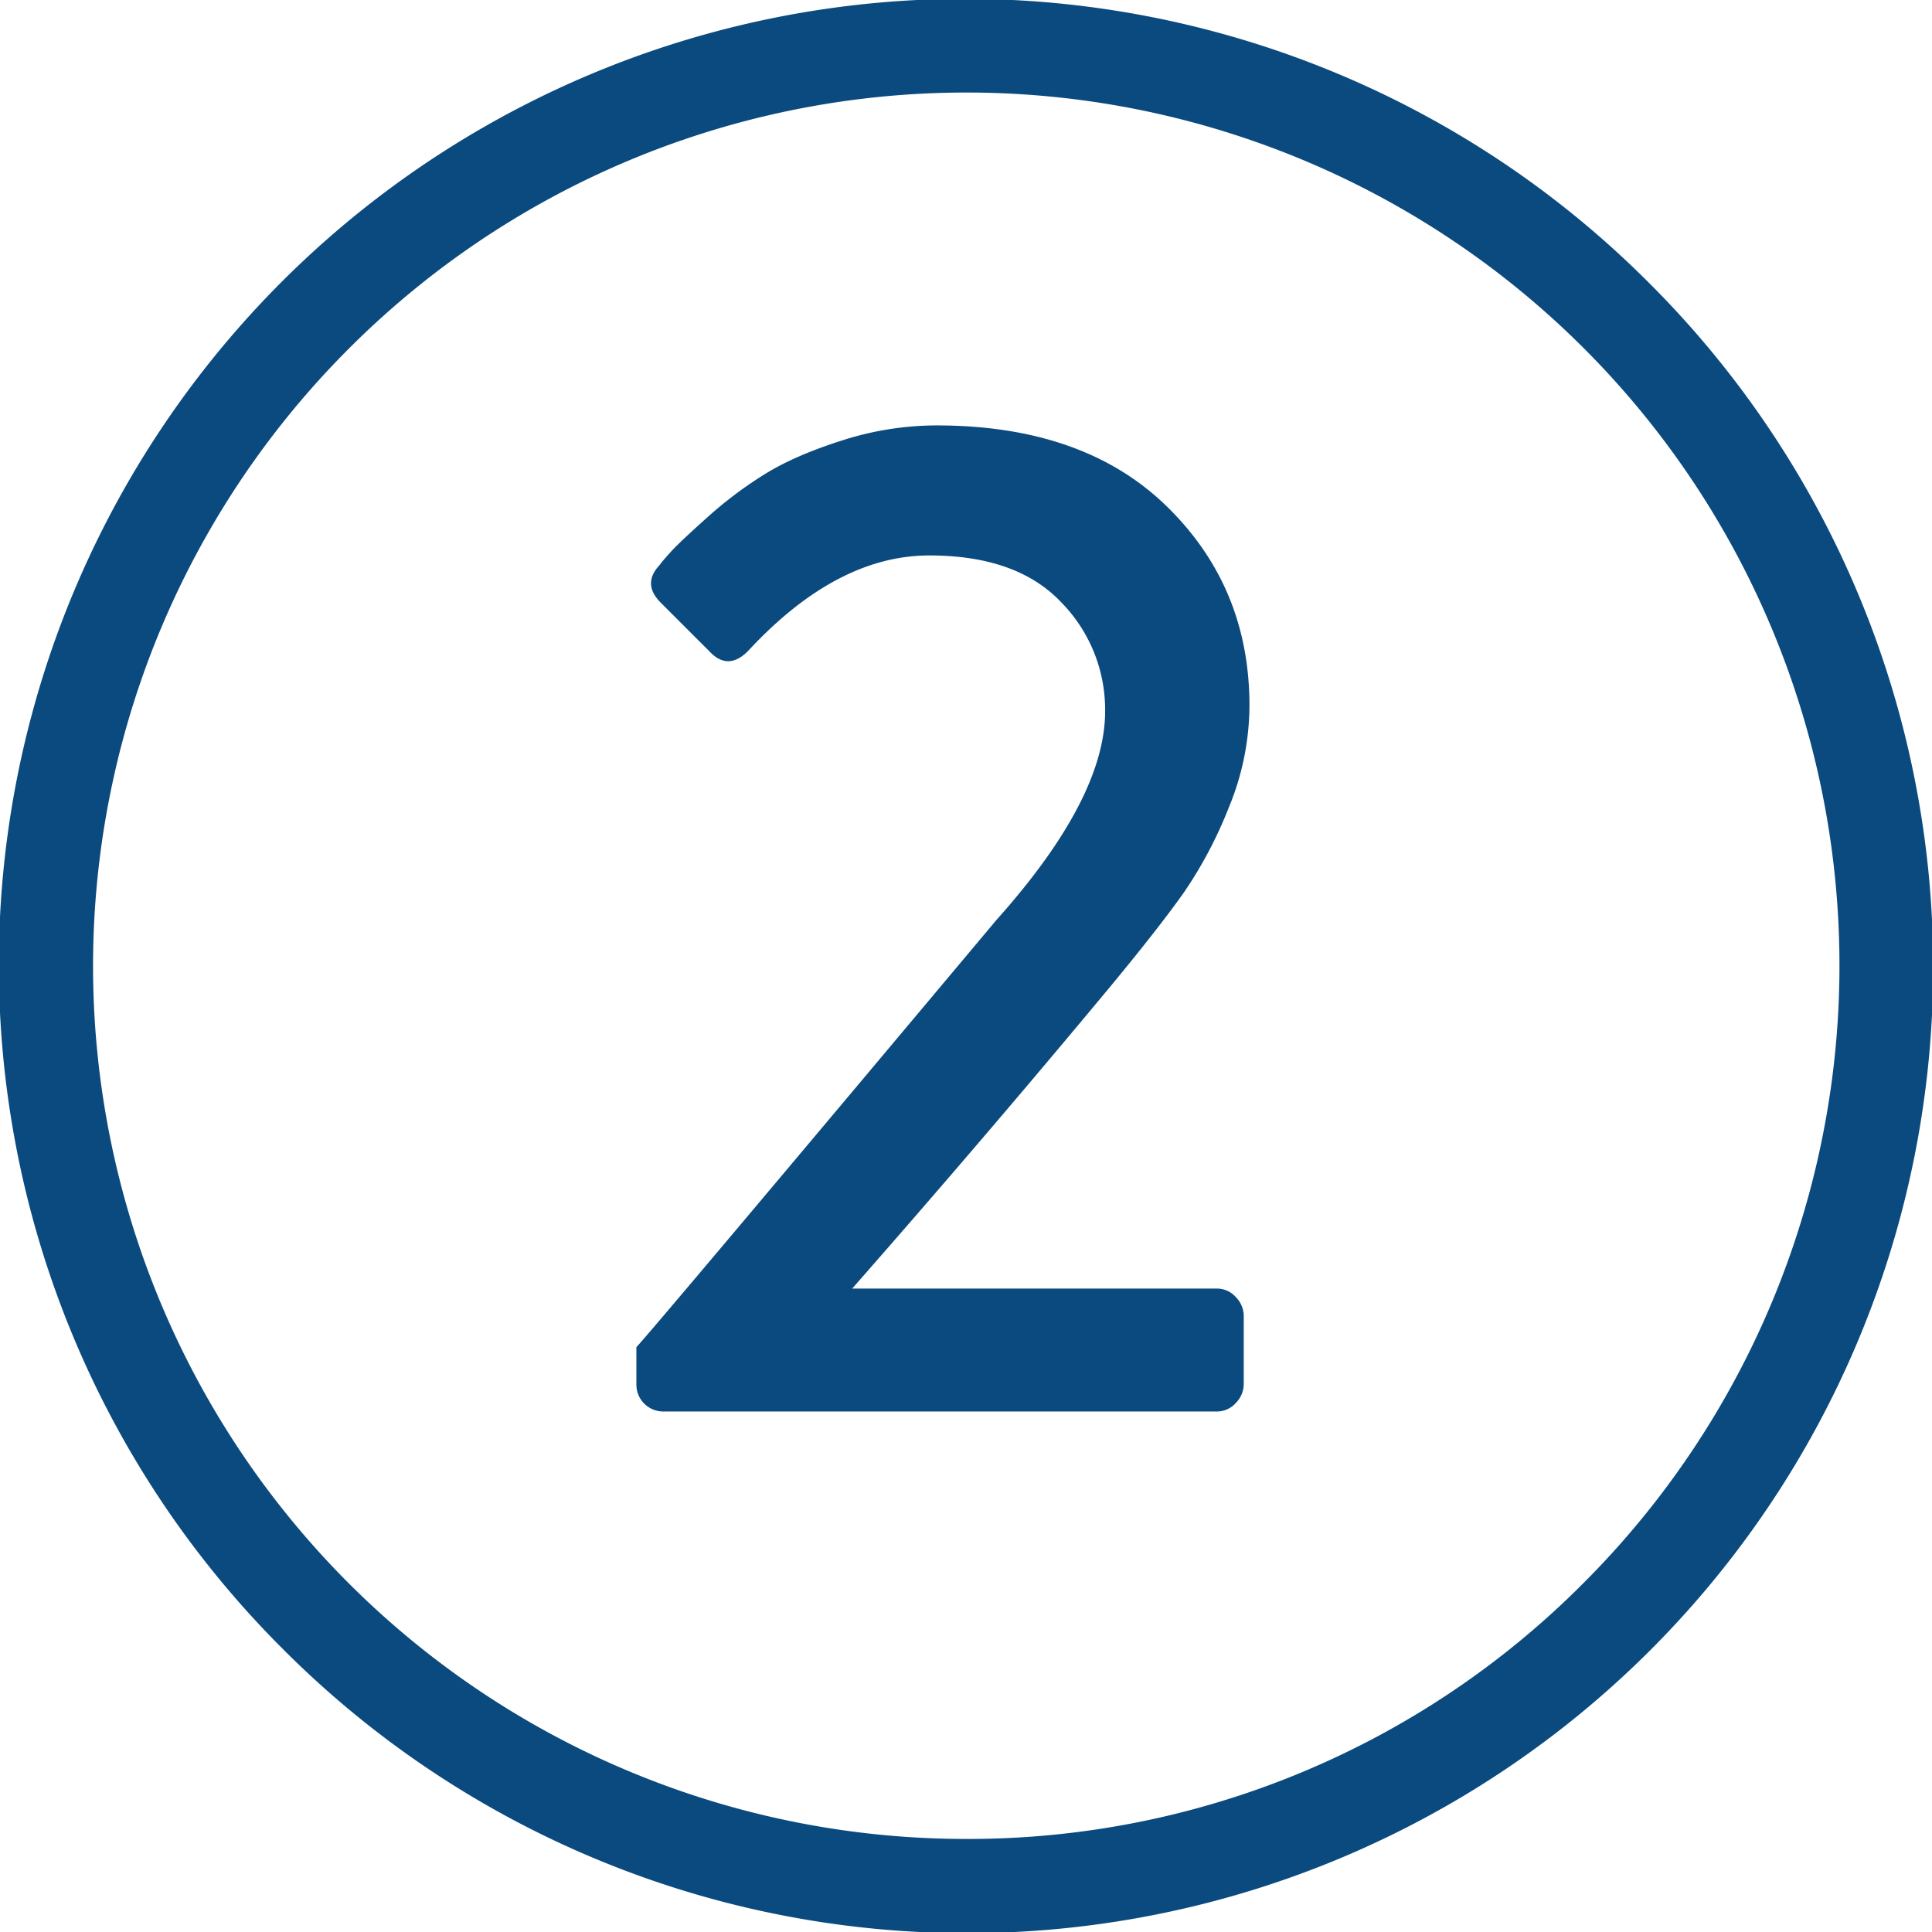
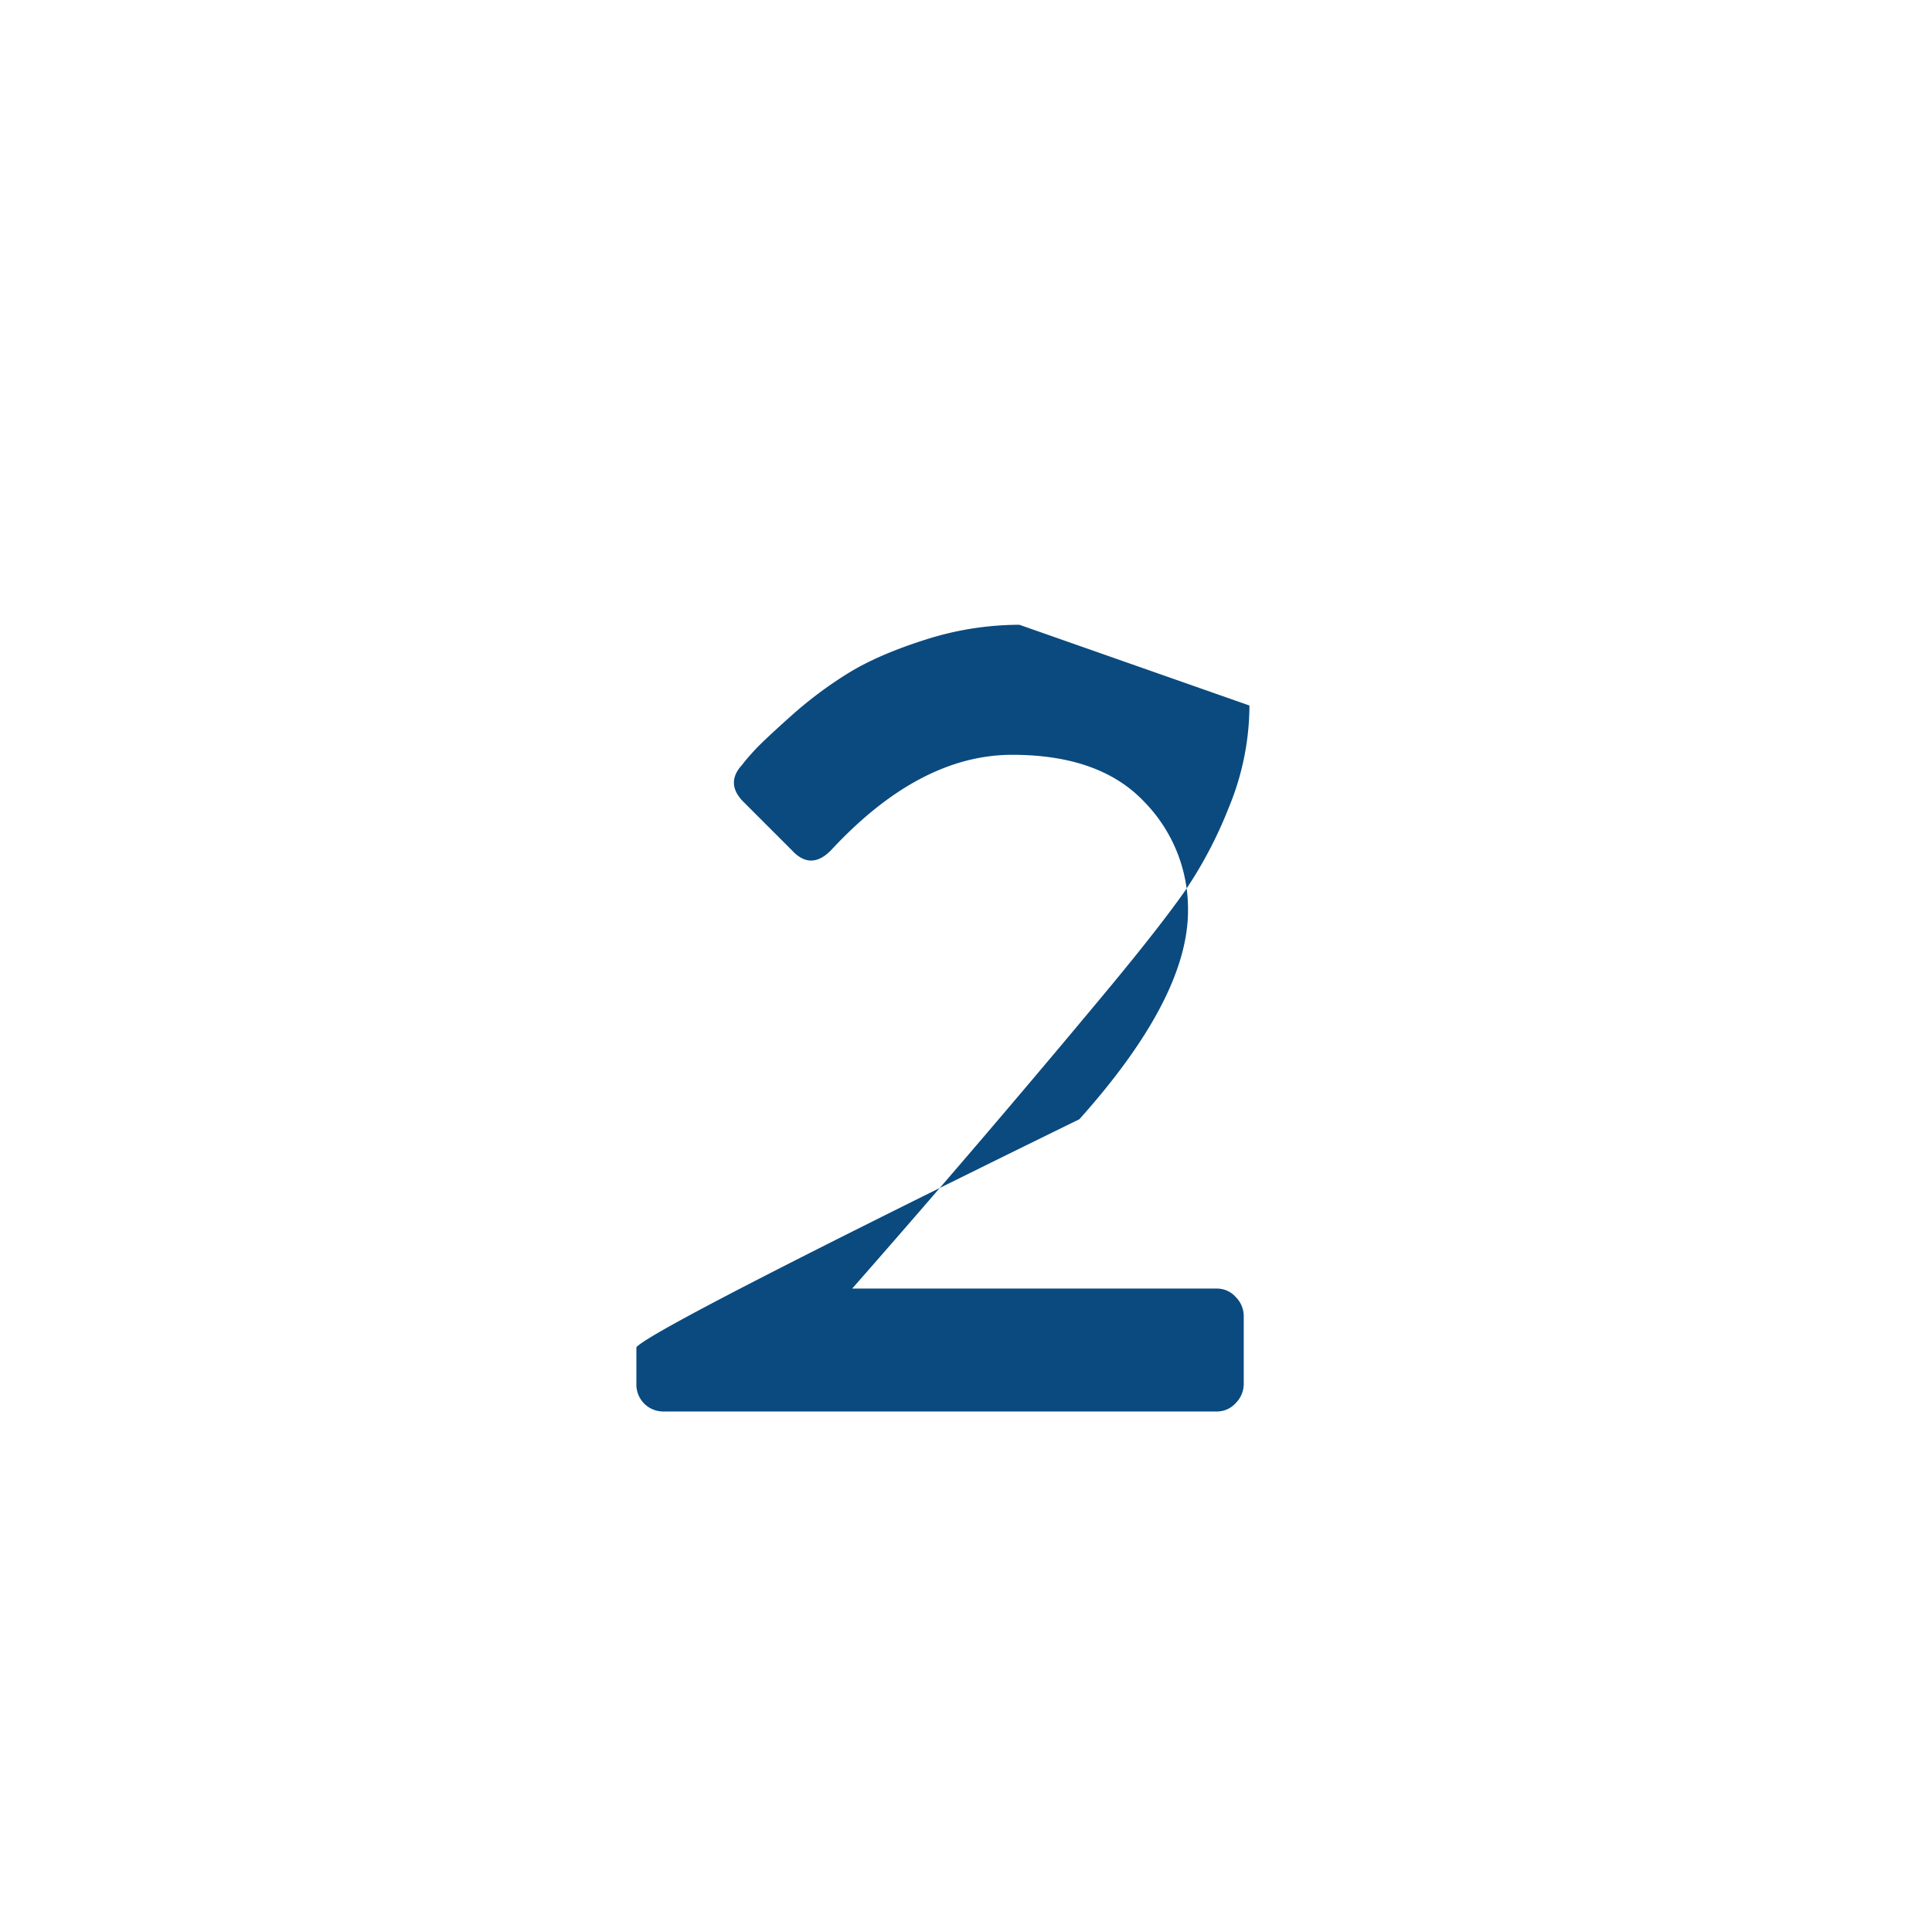
<svg xmlns="http://www.w3.org/2000/svg" width="581.349" height="581.349" viewBox="0 0 581.349 581.349">
  <defs>
    <style>.a583e053-52e3-4ce8-a06e-a60624a0f2f7{fill:#0a4a7f;}</style>
  </defs>
  <g id="b347db3e-a552-4748-b4d7-afb008343013" data-name="Layer 2">
    <g id="e6aecc6e-3811-4cd4-a4fb-4065745f709f" data-name="Layer 1">
-       <path class="a583e053-52e3-4ce8-a06e-a60624a0f2f7" d="M356.187,268.628a128.333,128.333,0,0,0,13.545-25.586,80.771,80.771,0,0,0,6.235-30.745q0-35.688-24.941-59.987t-69.231-24.3a93.177,93.177,0,0,0-28.381,4.515q-14.191,4.515-23.221,10.106a122.448,122.448,0,0,0-17.2,12.9q-8.172,7.317-10.75,10.1t-3.87,4.515q-5.159,5.593.431,11.181l14.62,14.62q5.583,6.027,11.61,0,26.658-28.8,54.612-28.81,26.223,0,39.561,13.974a46.128,46.128,0,0,1,13.33,32.9q0,26.233-32.681,62.781Q197.077,399.352,191.492,405.372v11.18a8.078,8.078,0,0,0,8.17,8.171H366.077a7.584,7.584,0,0,0,5.806-2.58,8.15,8.15,0,0,0,2.364-5.591V395.911a8.161,8.161,0,0,0-2.364-5.59,7.584,7.584,0,0,0-5.806-2.58H256.424q40.415-46.008,78.263-91.593Q348.876,278.957,356.187,268.628Z" />
-       <path class="a583e053-52e3-4ce8-a06e-a60624a0f2f7" d="M496.212,85.138A290.674,290.674,0,1,0,85.137,496.212,290.674,290.674,0,1,0,496.212,85.138ZM290.675,553.349A262.674,262.674,0,0,1,104.936,104.936,262.674,262.674,0,1,1,476.413,476.413,260.955,260.955,0,0,1,290.675,553.349Z" />
+       <path class="a583e053-52e3-4ce8-a06e-a60624a0f2f7" d="M356.187,268.628a128.333,128.333,0,0,0,13.545-25.586,80.771,80.771,0,0,0,6.235-30.745t-69.231-24.3a93.177,93.177,0,0,0-28.381,4.515q-14.191,4.515-23.221,10.106a122.448,122.448,0,0,0-17.2,12.9q-8.172,7.317-10.75,10.1t-3.87,4.515q-5.159,5.593.431,11.181l14.62,14.62q5.583,6.027,11.61,0,26.658-28.8,54.612-28.81,26.223,0,39.561,13.974a46.128,46.128,0,0,1,13.33,32.9q0,26.233-32.681,62.781Q197.077,399.352,191.492,405.372v11.18a8.078,8.078,0,0,0,8.17,8.171H366.077a7.584,7.584,0,0,0,5.806-2.58,8.15,8.15,0,0,0,2.364-5.591V395.911a8.161,8.161,0,0,0-2.364-5.59,7.584,7.584,0,0,0-5.806-2.58H256.424q40.415-46.008,78.263-91.593Q348.876,278.957,356.187,268.628Z" />
    </g>
  </g>
</svg>